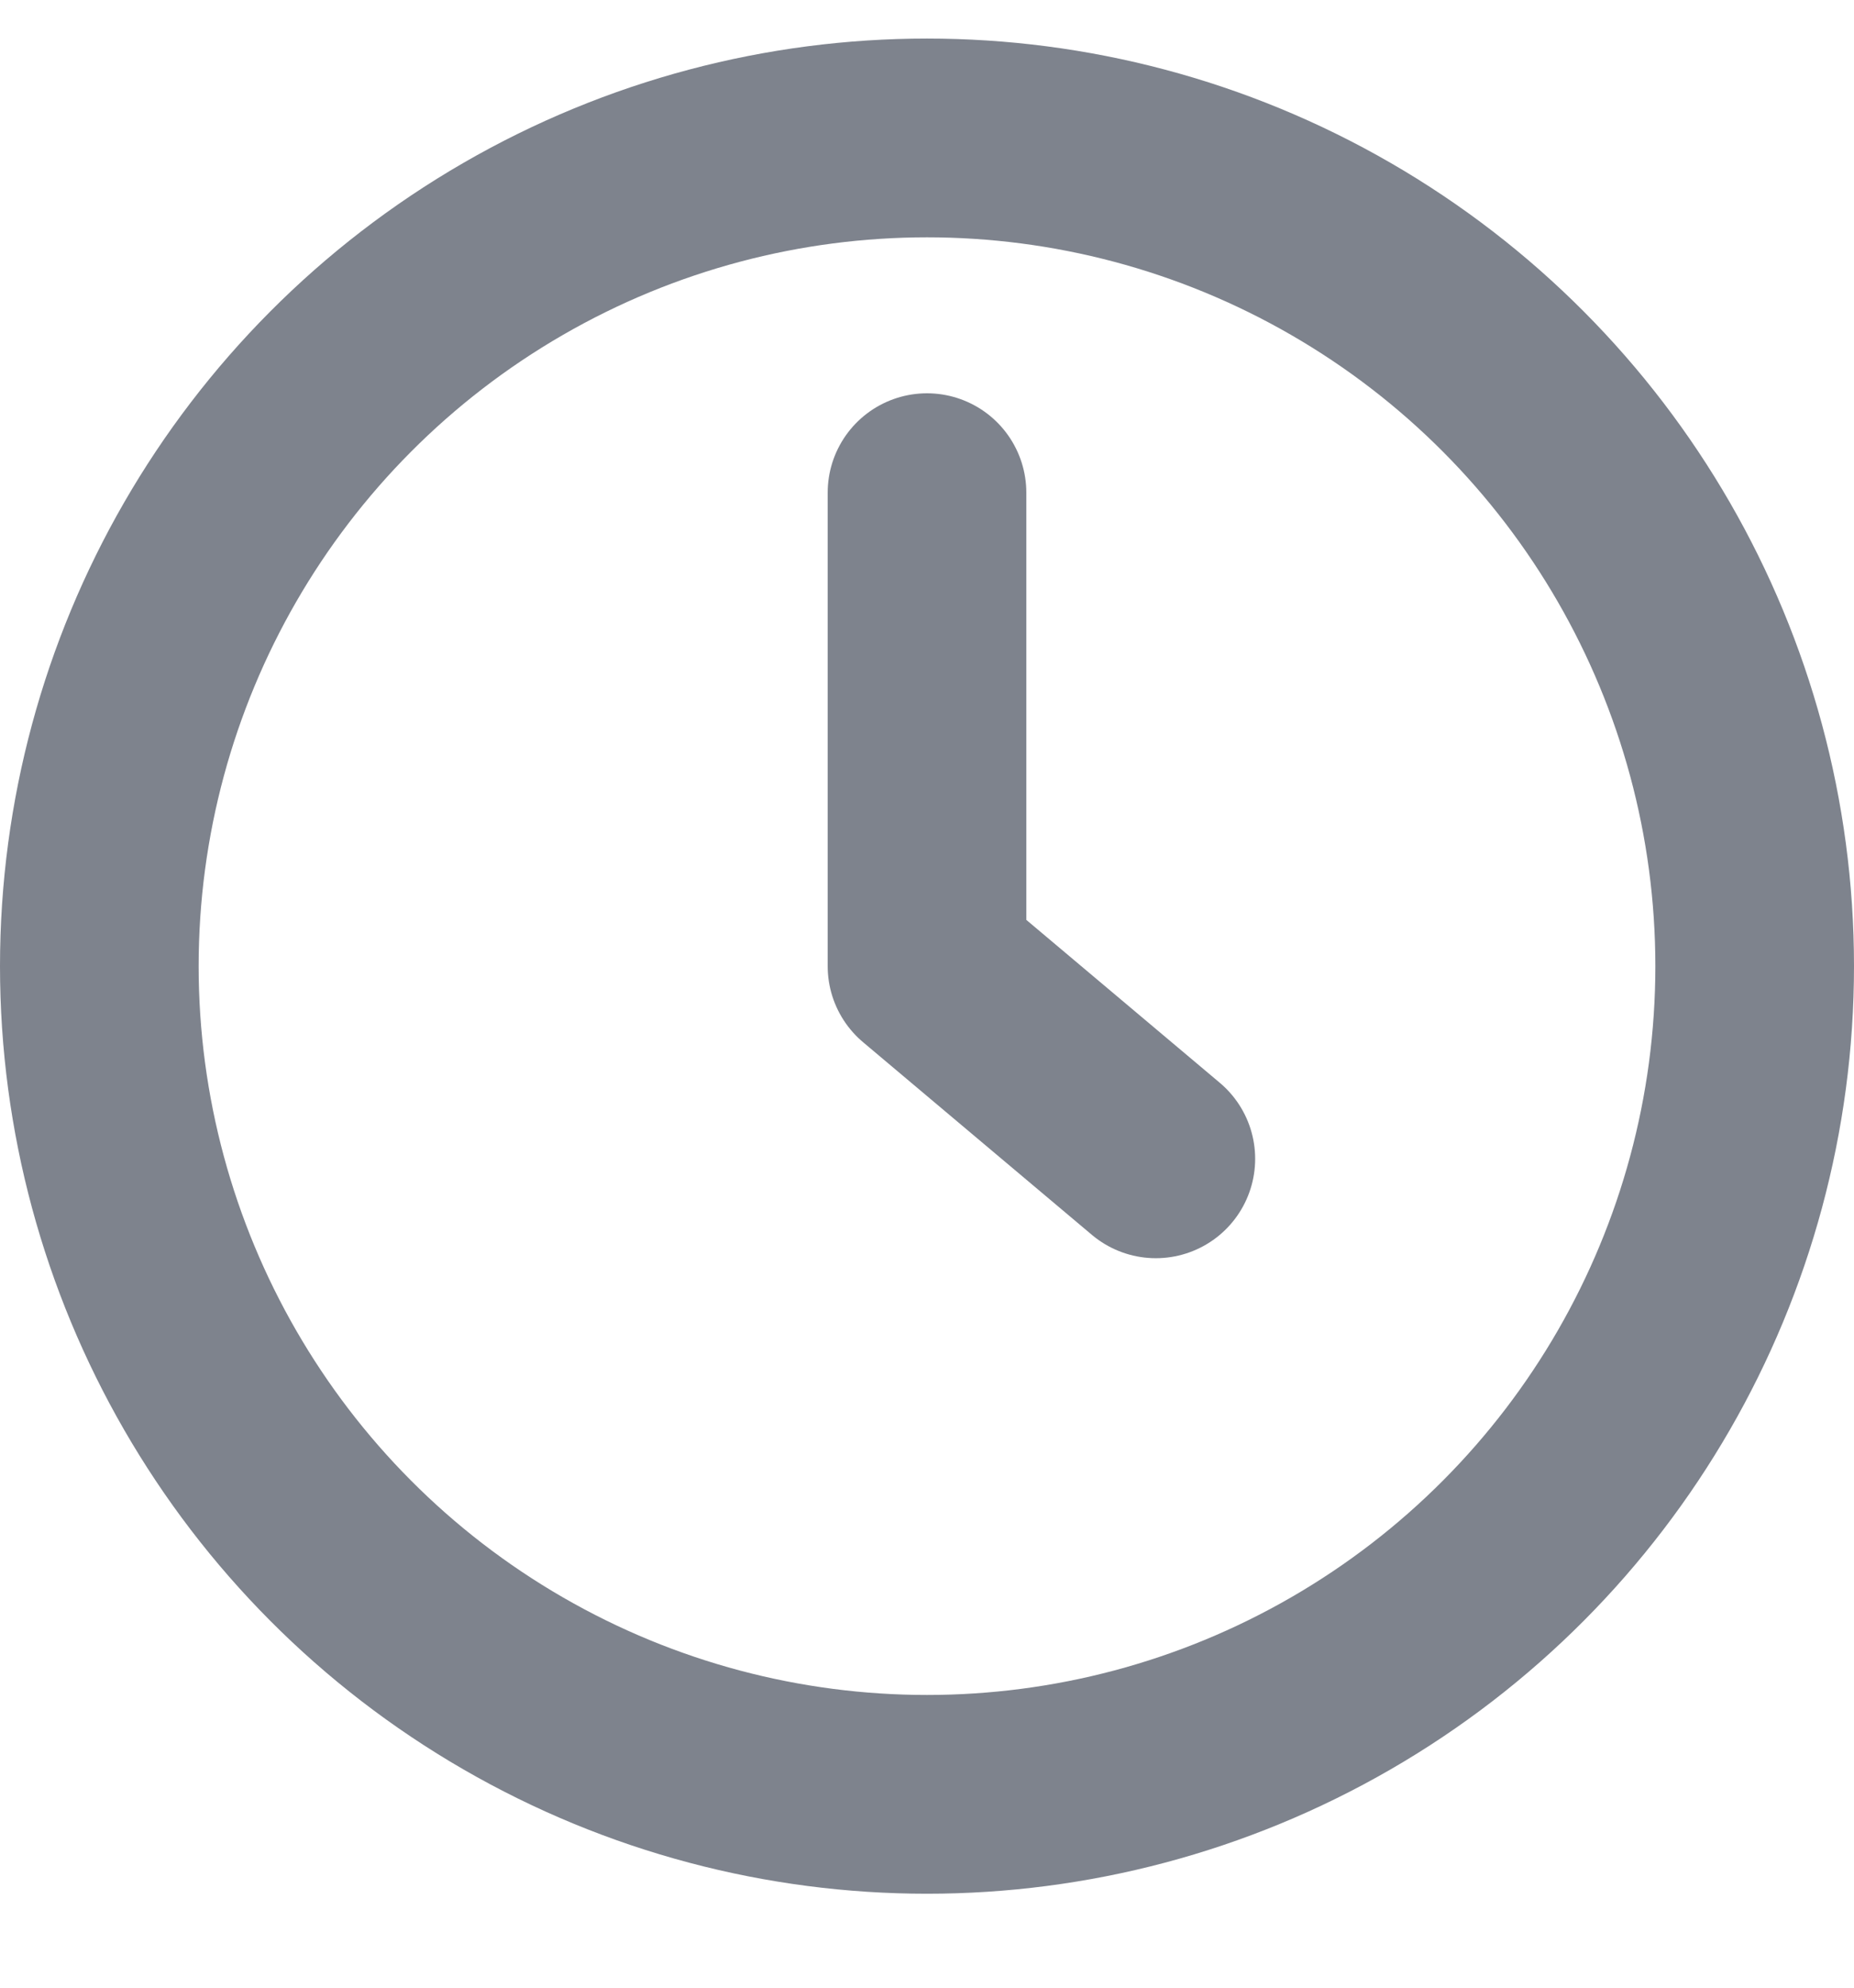
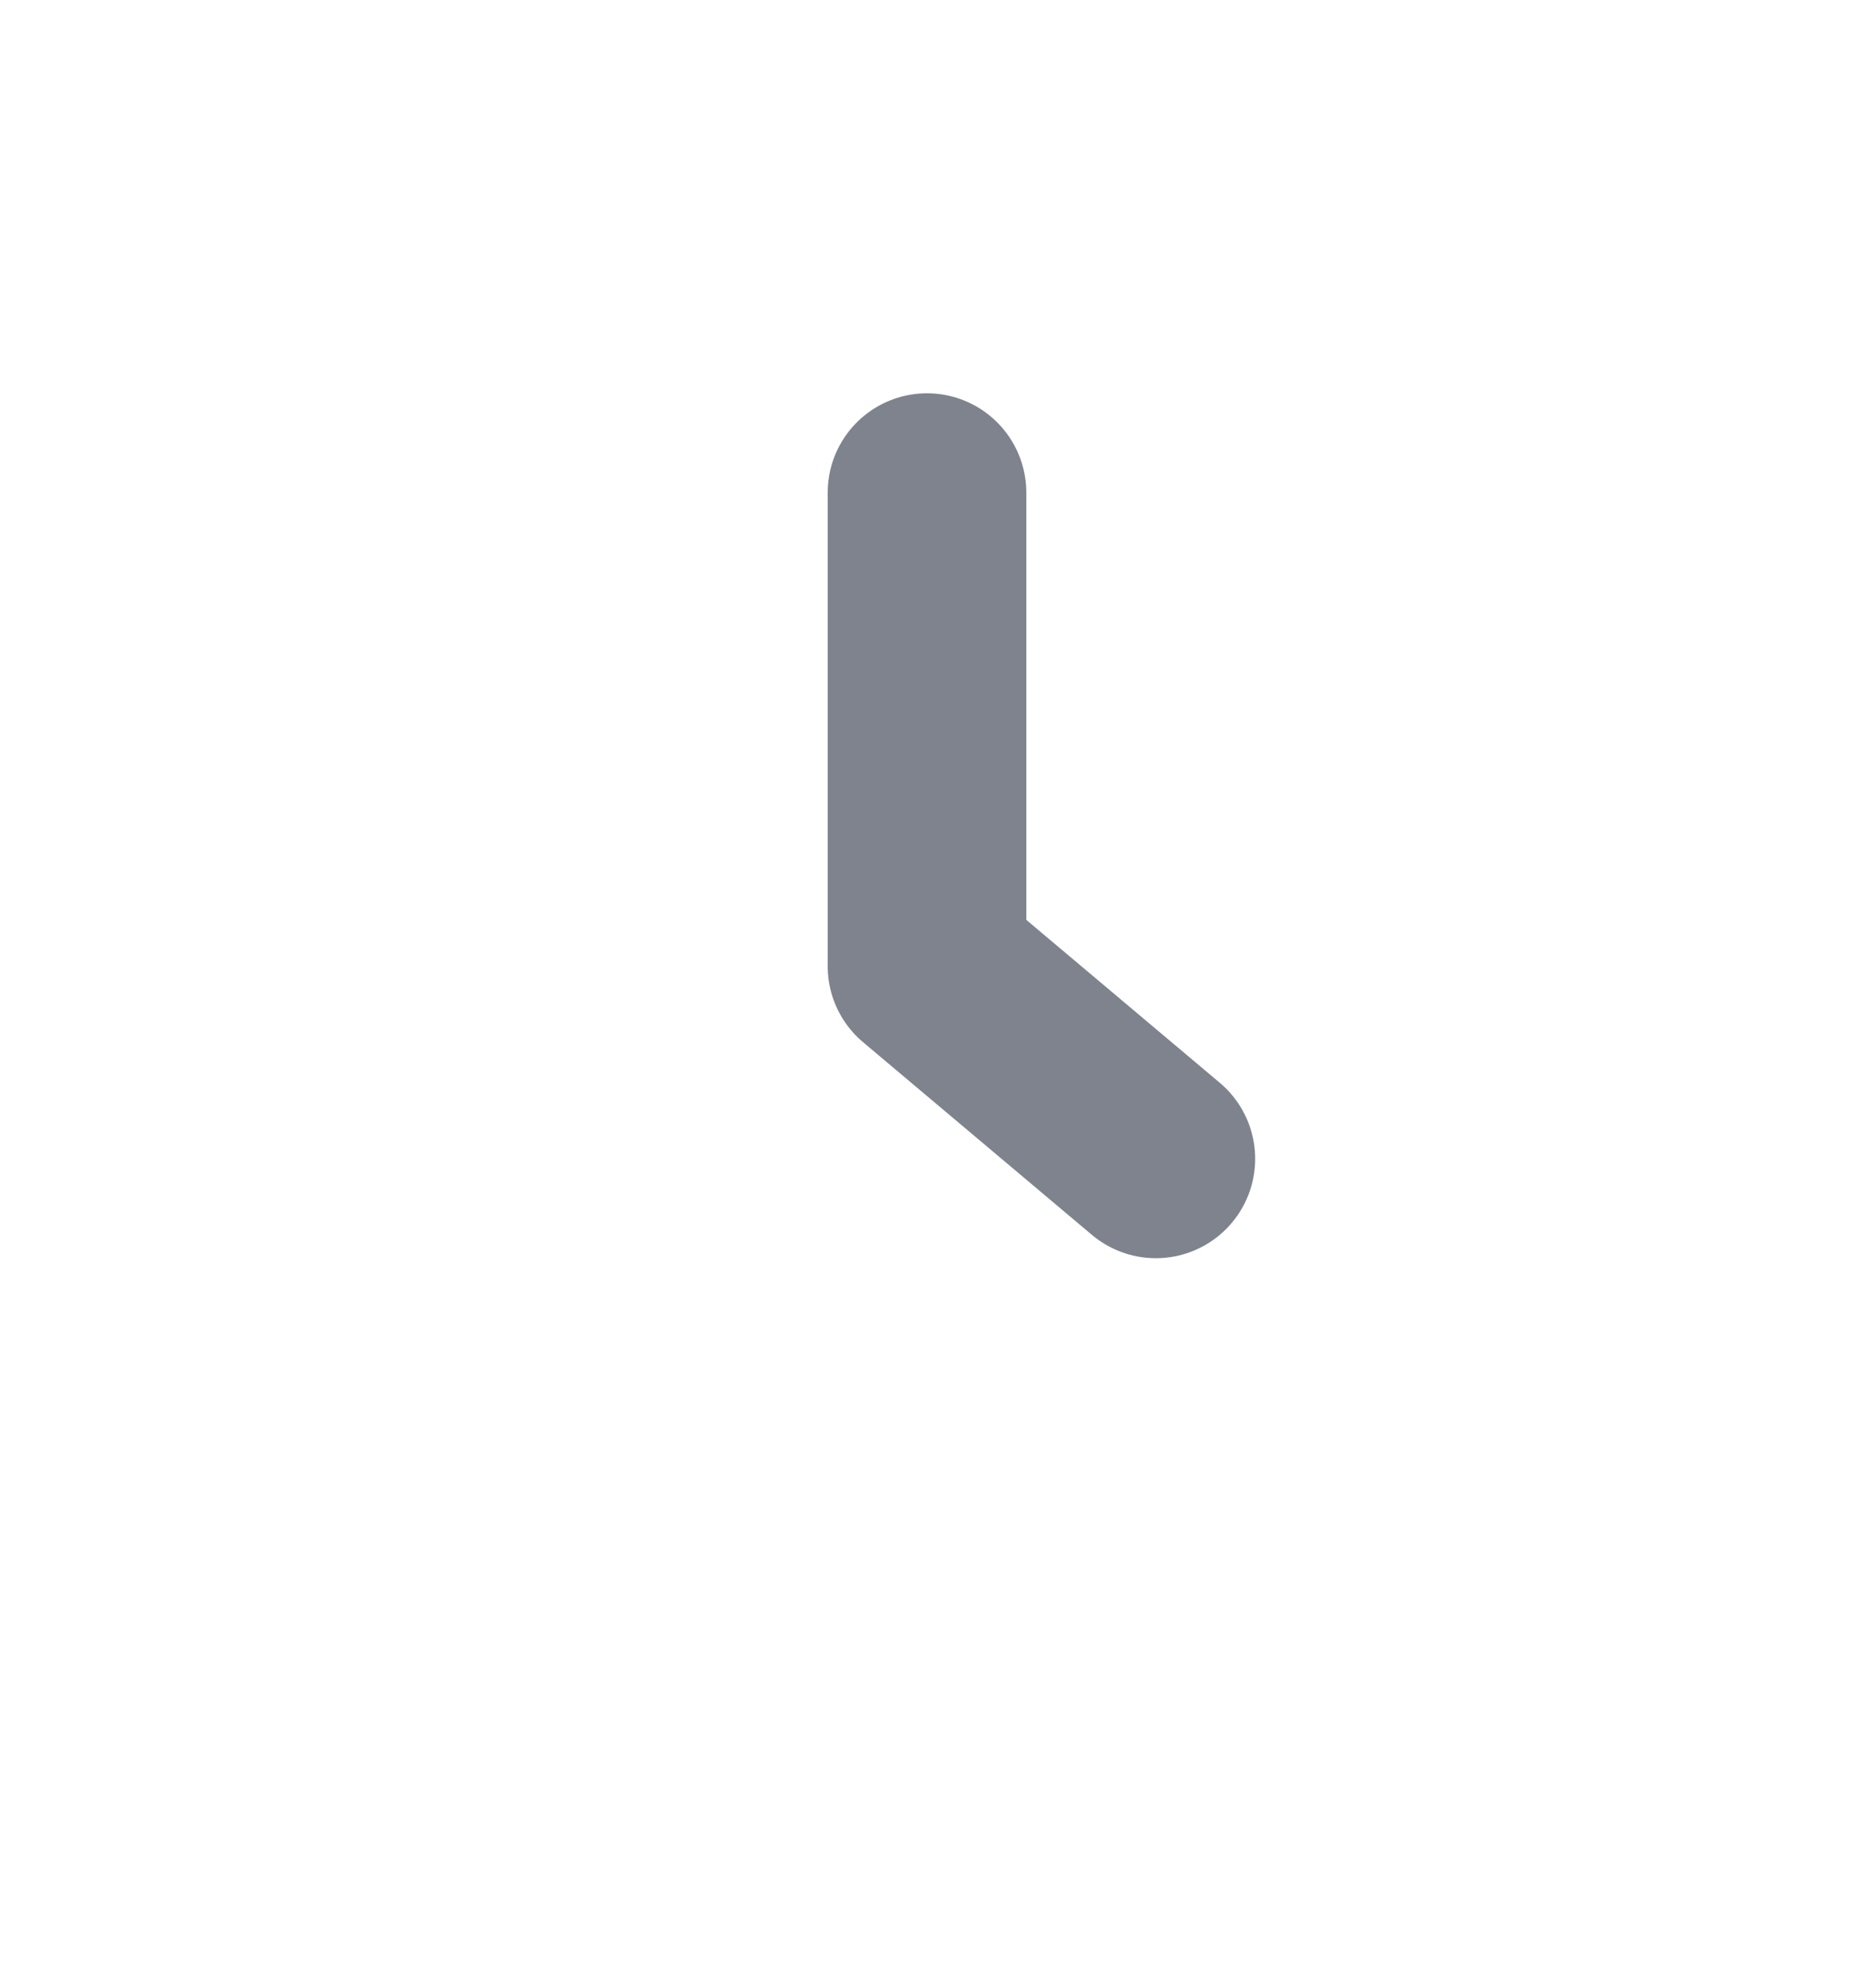
<svg xmlns="http://www.w3.org/2000/svg" width="14" height="15" viewBox="0 0 14 15" fill="none">
-   <circle cx="7" cy="7.291" r="6.25" stroke="#7E838D" stroke-width="1.5" />
  <path d="M7 3.718V7.291L8.728 8.745" stroke="#7E838D" stroke-width="1.5" stroke-linecap="round" stroke-linejoin="round" />
</svg>